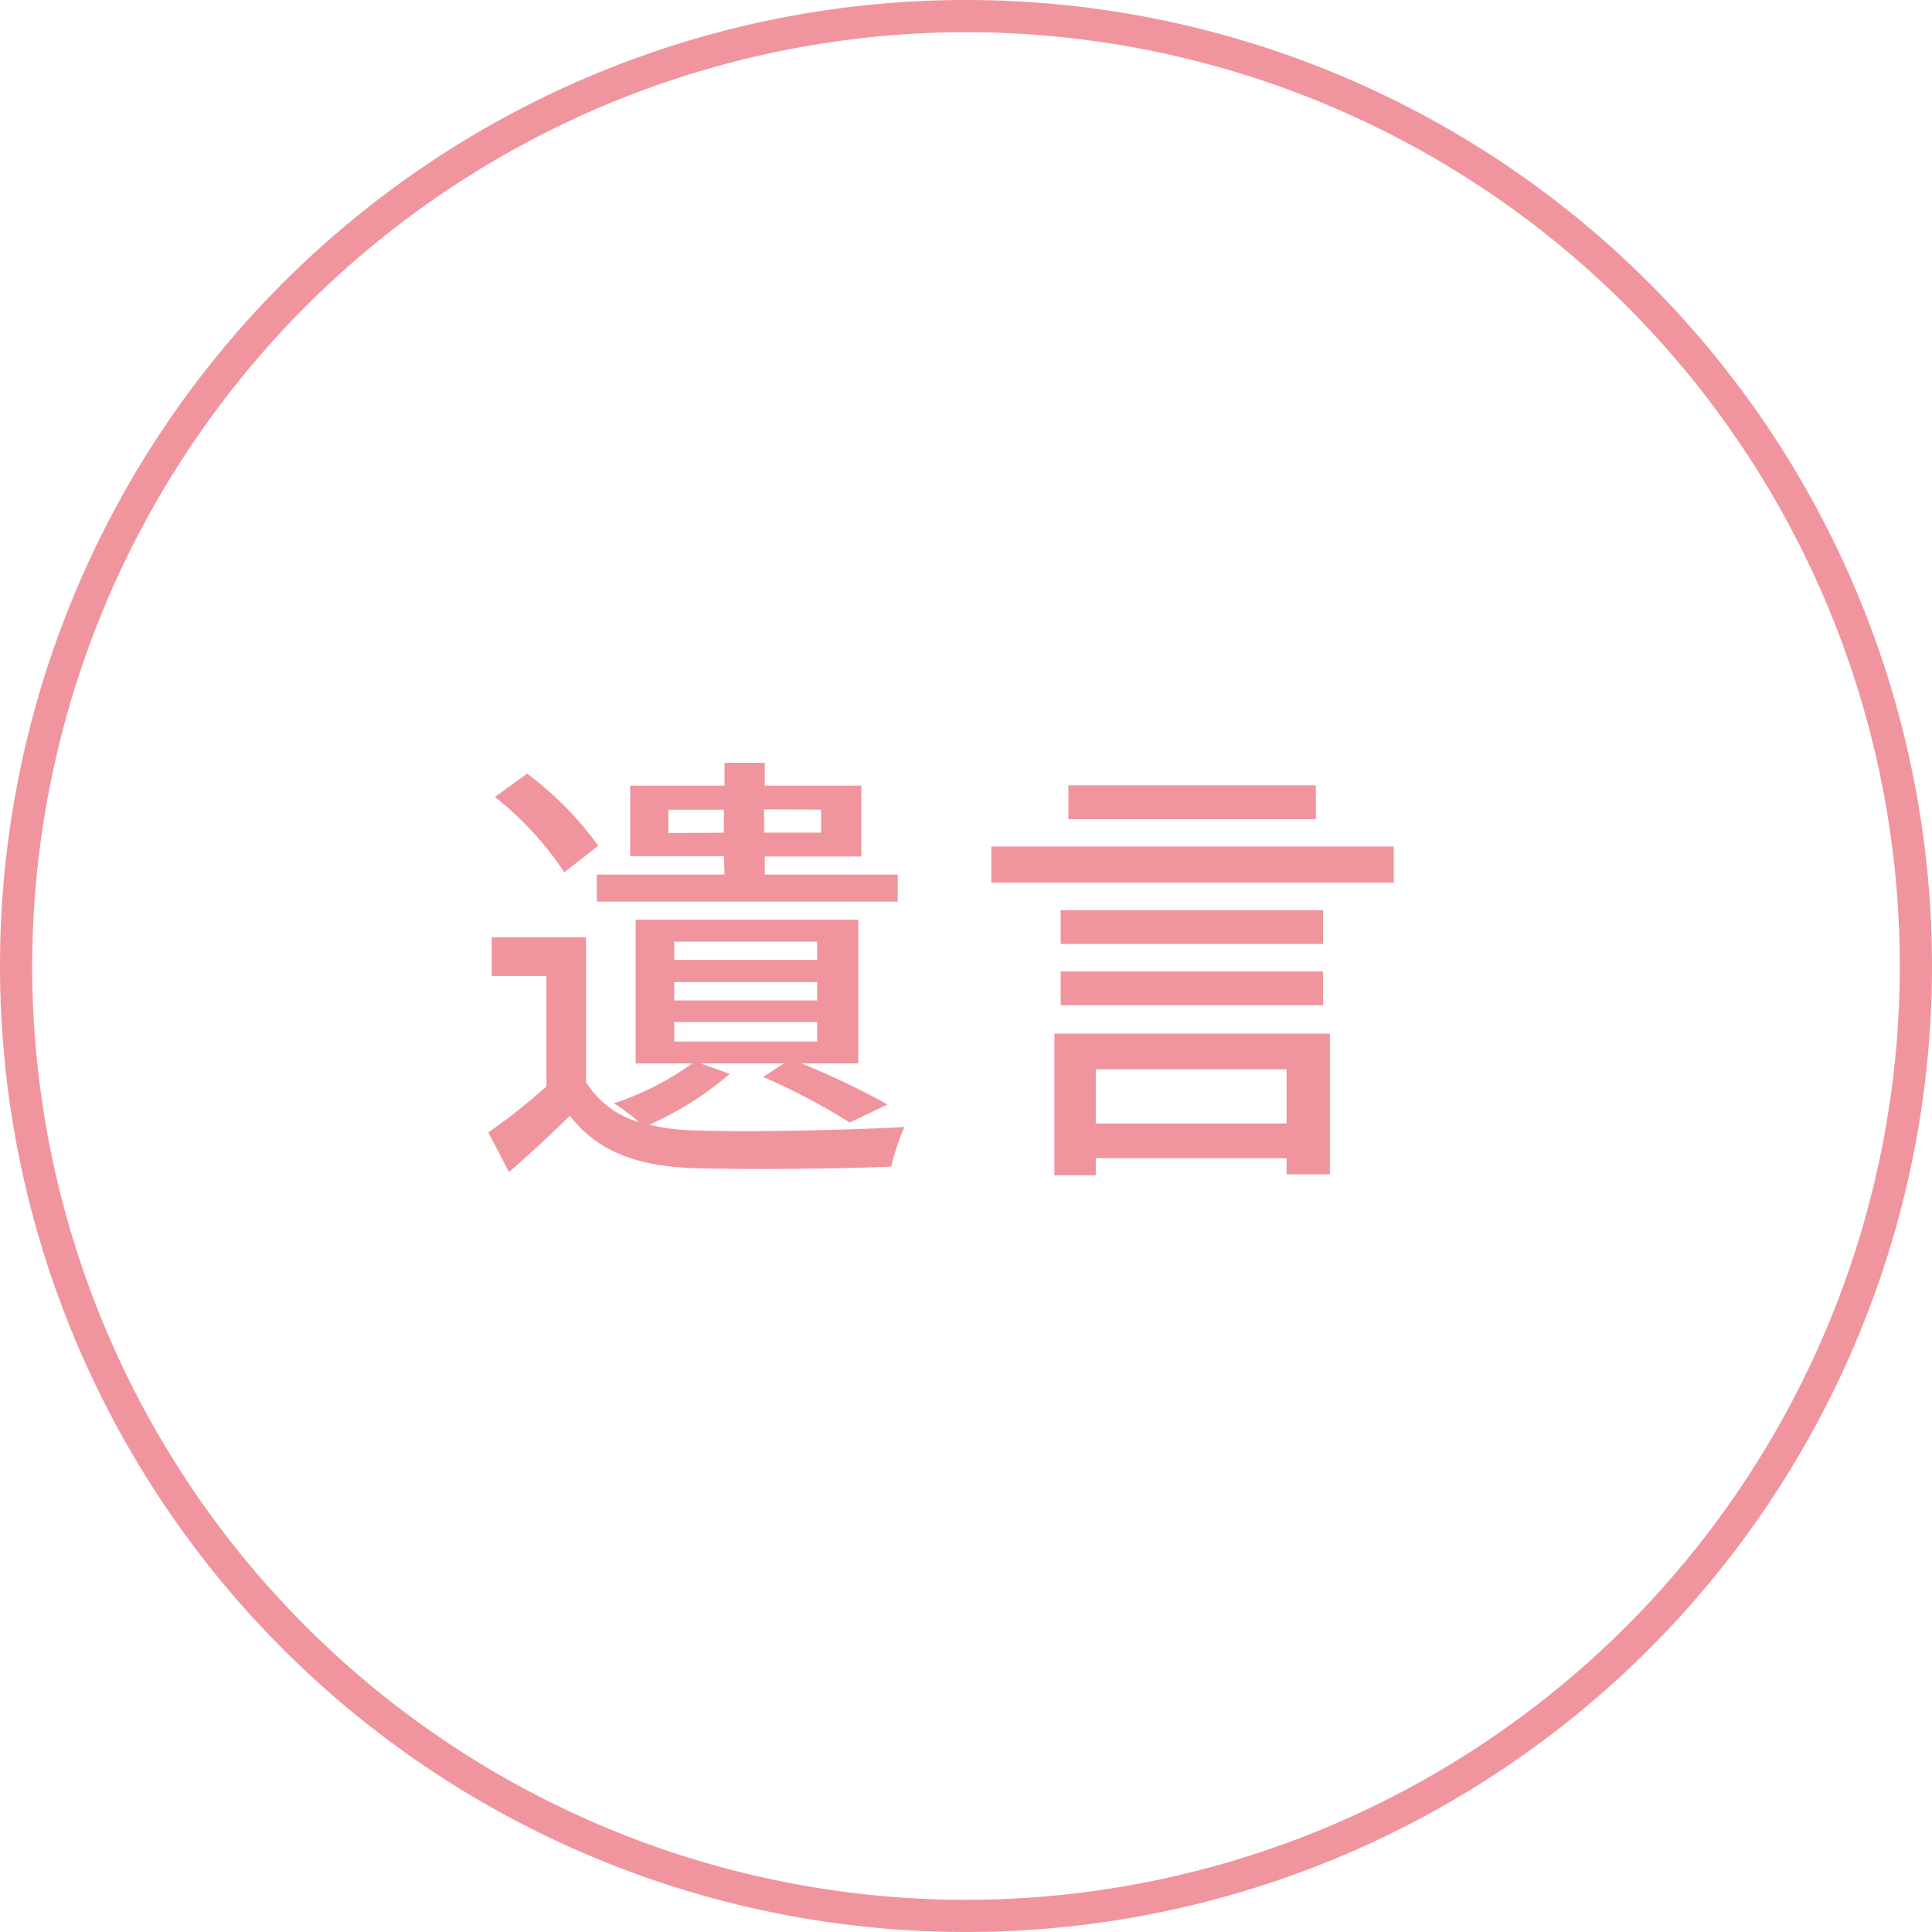
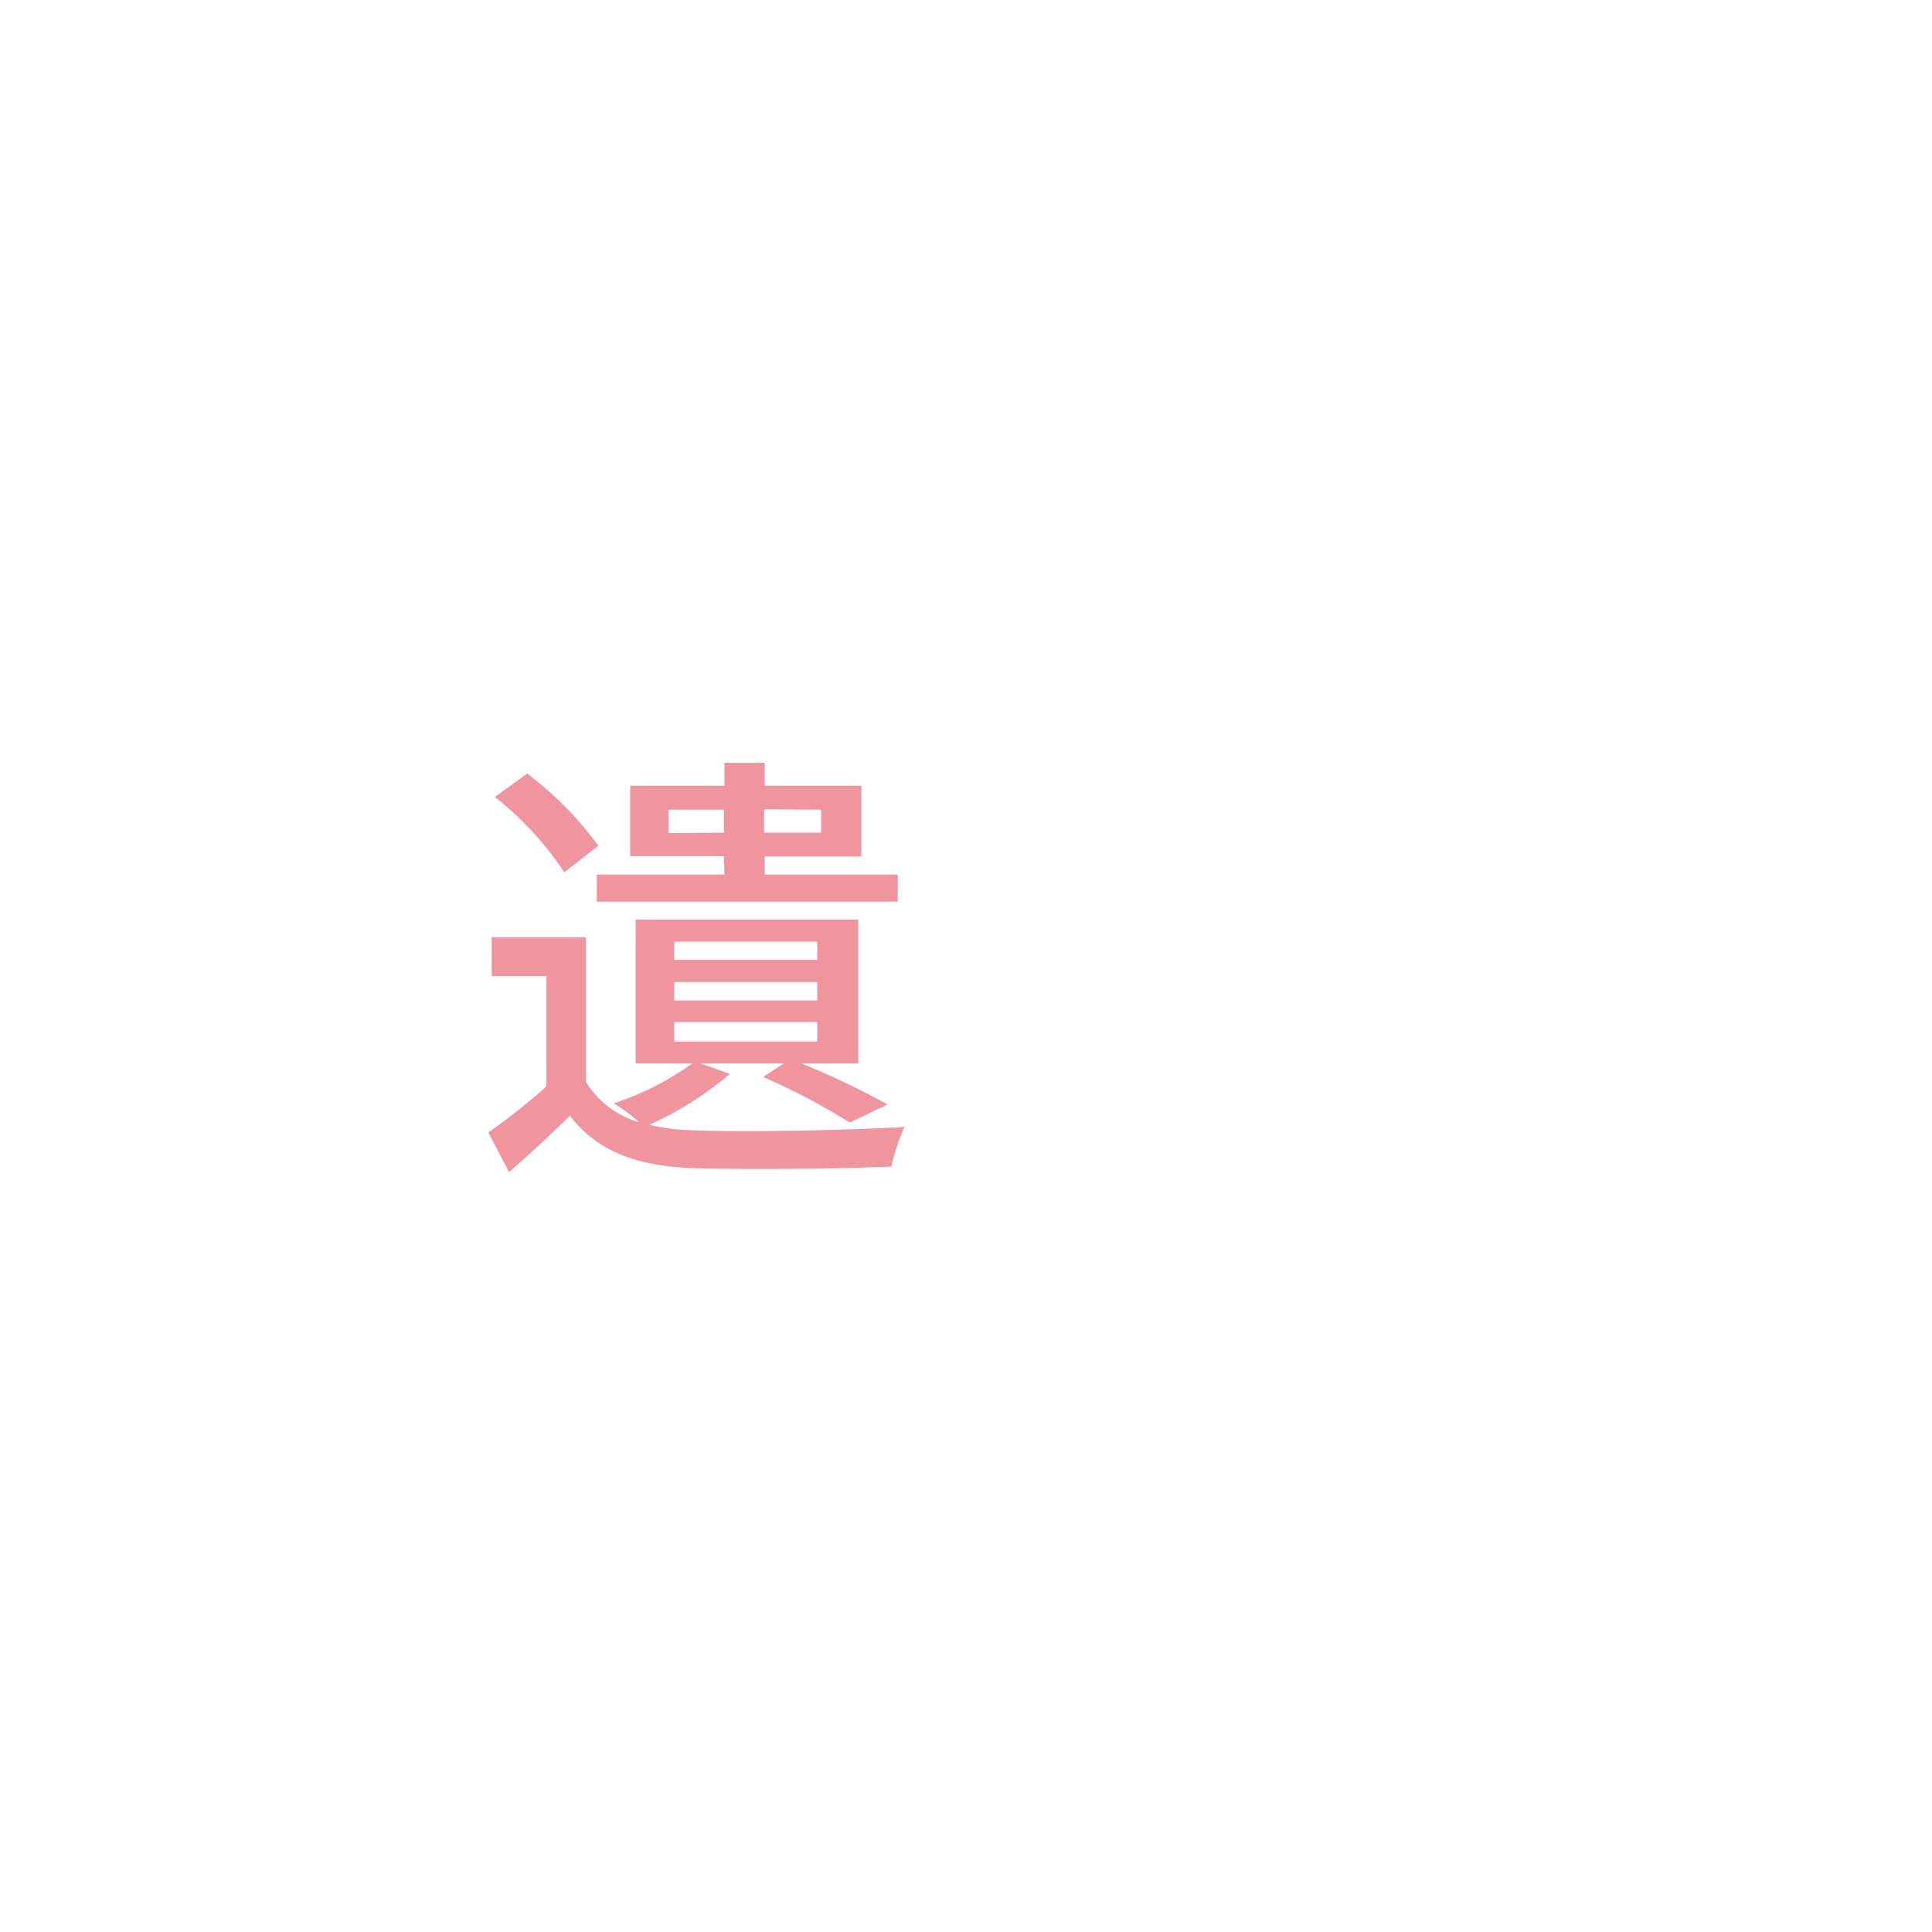
<svg xmlns="http://www.w3.org/2000/svg" viewBox="0 0 120 120">
  <defs>
    <style>.cls-1{fill:#f0959e;}</style>
  </defs>
  <g id="レイヤー_2" data-name="レイヤー 2">
    <g id="業務案内2">
-       <path class="cls-1" d="M60,2A58,58,0,1,1,2,60,58.07,58.07,0,0,1,60,2m0-2a60,60,0,1,0,60,60A60,60,0,0,0,60,0Z" />
      <path class="cls-1" d="M45.33,66.7a20.67,20.67,0,0,1-5,3.16,12.33,12.33,0,0,0,2.63.34c3.16.14,9.66,0,13.22-.2a12.91,12.91,0,0,0-.82,2.46c-3.22.14-9.18.2-12.4.09-3.5-.14-5.91-1.09-7.56-3.25-1.18,1.15-2.41,2.3-3.78,3.5l-1.29-2.46a39.14,39.14,0,0,0,3.61-2.86V60.62H30.54V58.21H36.4v9a5.73,5.73,0,0,0,3.3,2.49,12.7,12.7,0,0,0-1.57-1.17A17.87,17.87,0,0,0,43,66.05H39.48V57.12H53.31v8.93H49.78a50.61,50.61,0,0,1,5.35,2.55l-2.35,1.12a41.36,41.36,0,0,0-5.38-2.83l1.29-.84H43.51ZM35.05,54.18a20.07,20.07,0,0,0-4.31-4.68l2-1.45a20.93,20.93,0,0,1,4.42,4.48Zm9.91-1H39.14V48.8H45V47.38h2.5V48.8h6v4.4h-6v1.12h8.26V56H37.07V54.32H45Zm0-1.46V50.29H41.52v1.45Zm-3.08,7.9h8.88V58.49H41.88Zm0,2.52h8.88V61H41.88Zm0,2.55h8.88V63.48H41.88Zm5.58-14.42v1.45H51V50.29Z" />
-       <path class="cls-1" d="M86.57,52.58v2.24h-25V52.58ZM65.49,64.2H82.6v8.74H79.91v-1H68.06V73H65.49Zm16.69-5.57H65.88v-2.1h16.3Zm-16.3,1.71h16.3v2.1H65.88Zm15.85-9.46H66.36v-2.1H81.73ZM68.06,66.42v3.36H79.91V66.42Z" />
    </g>
  </g>
</svg>